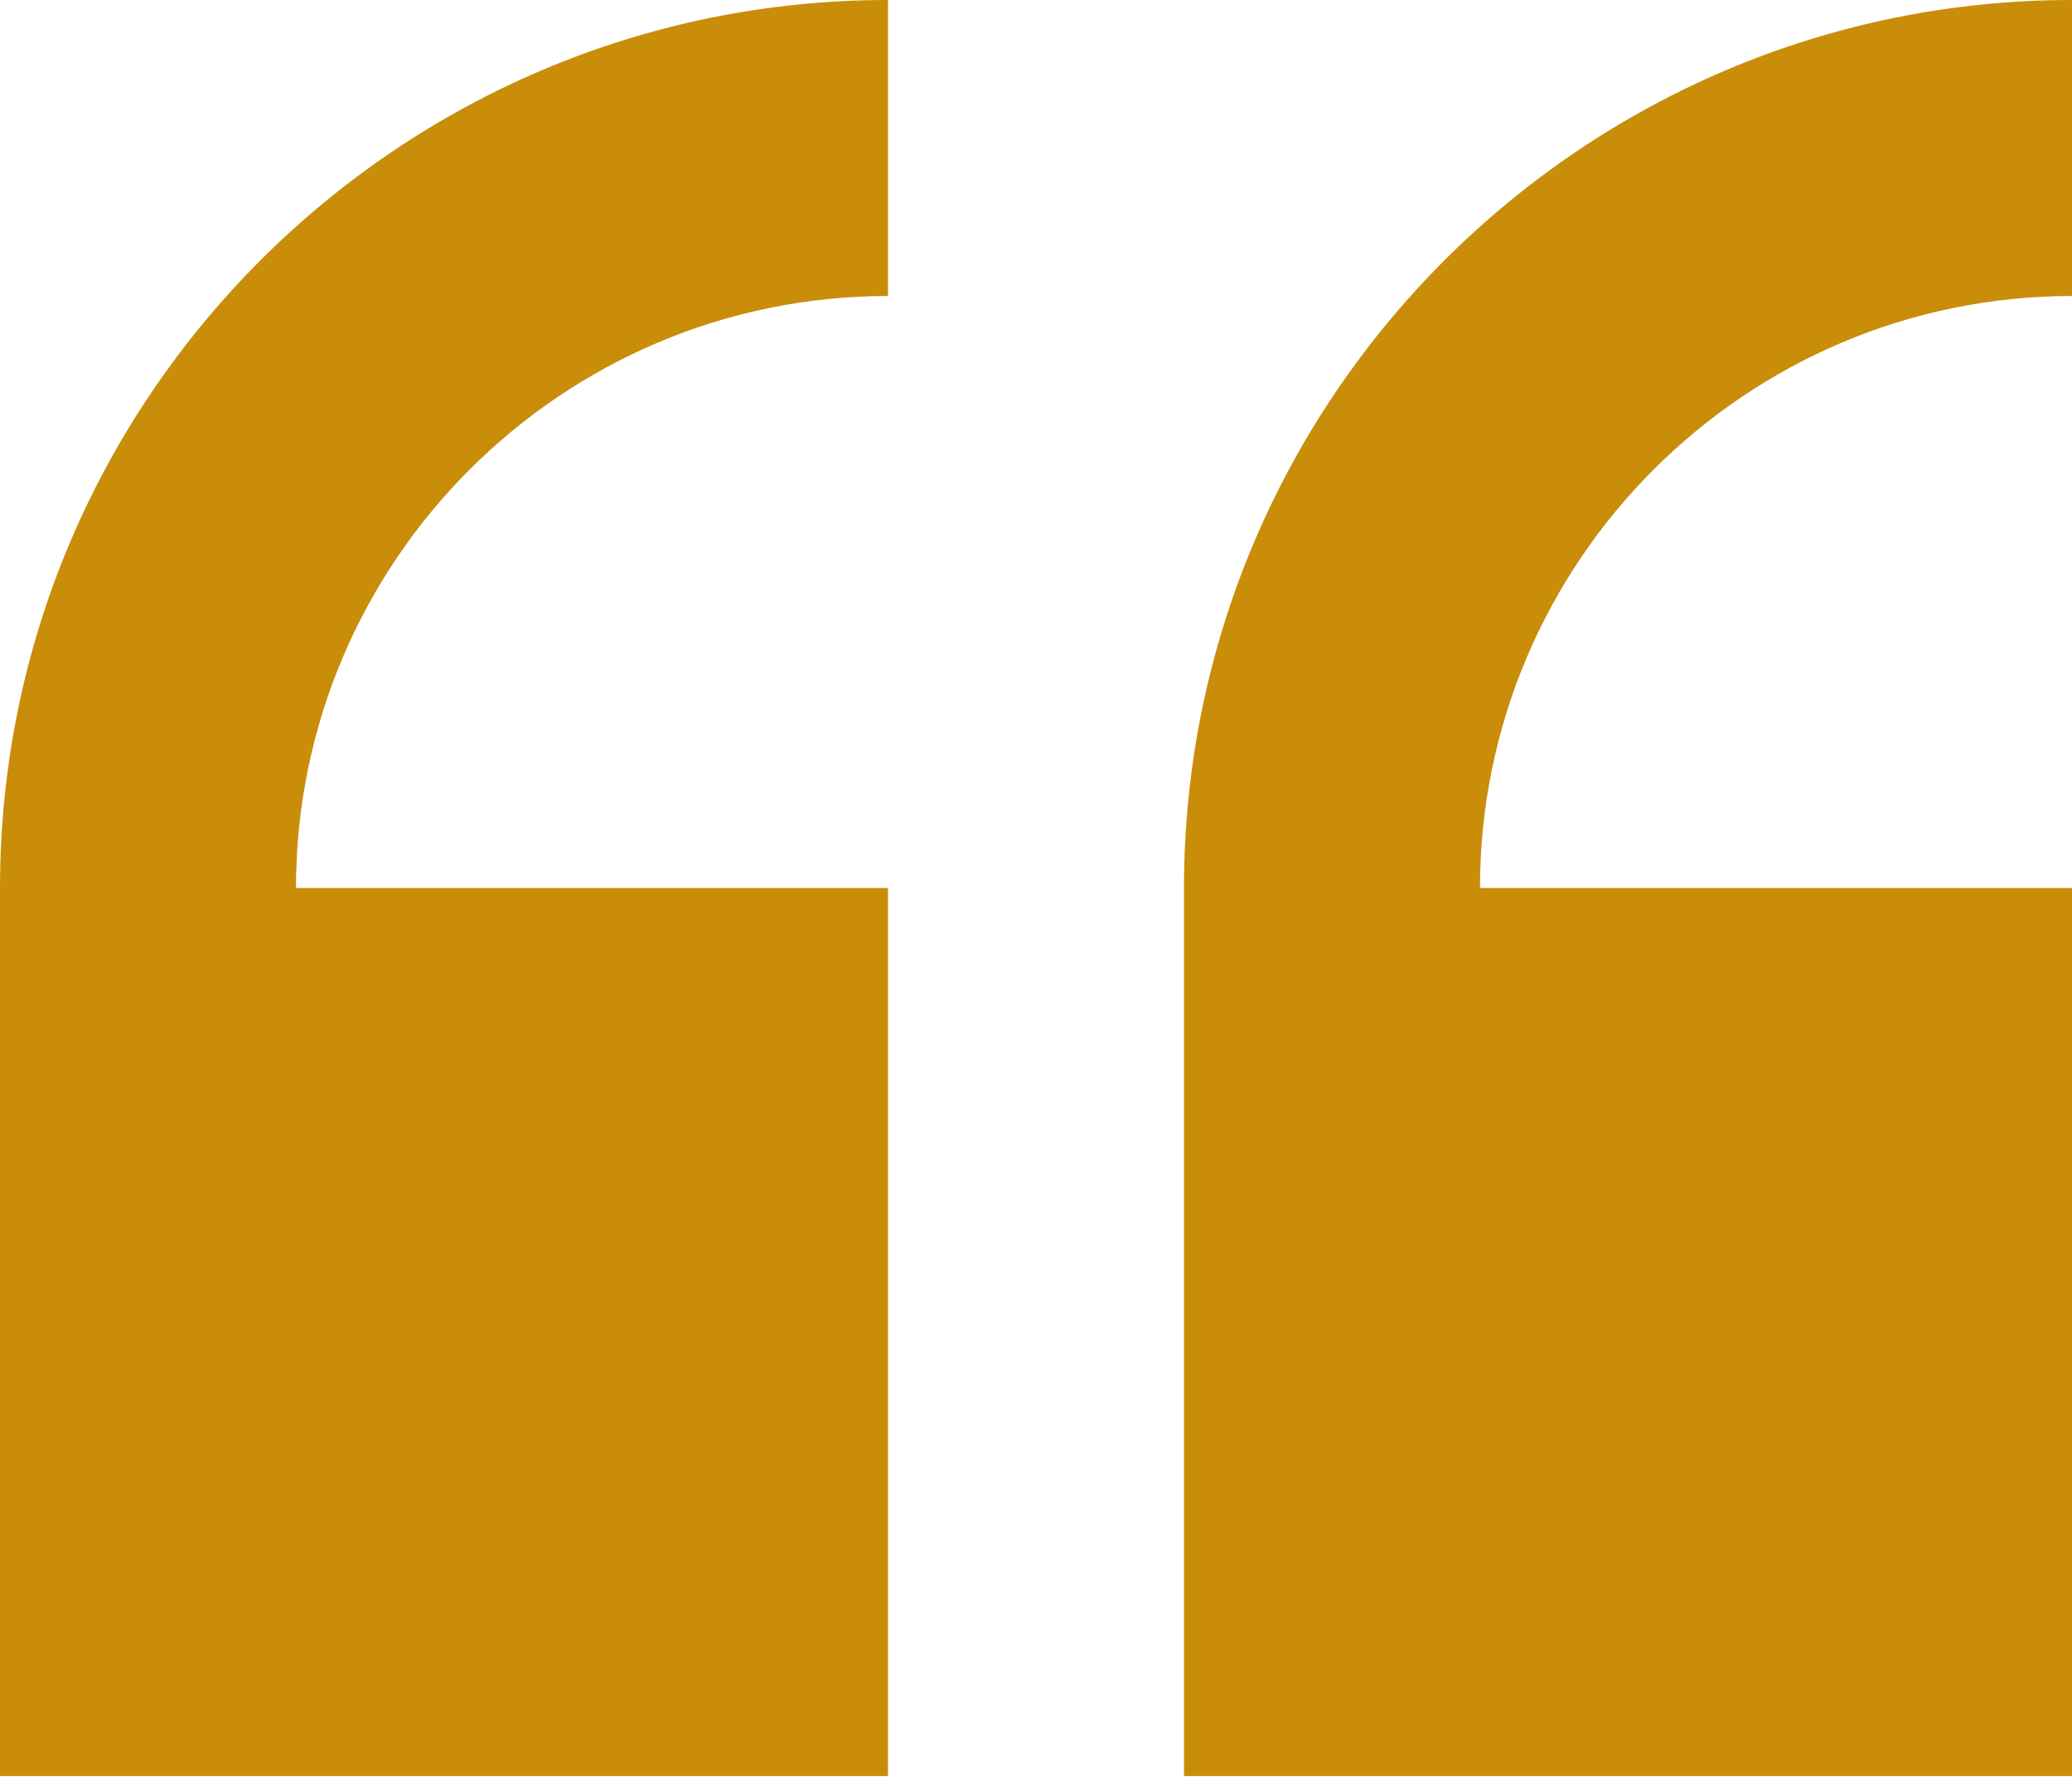
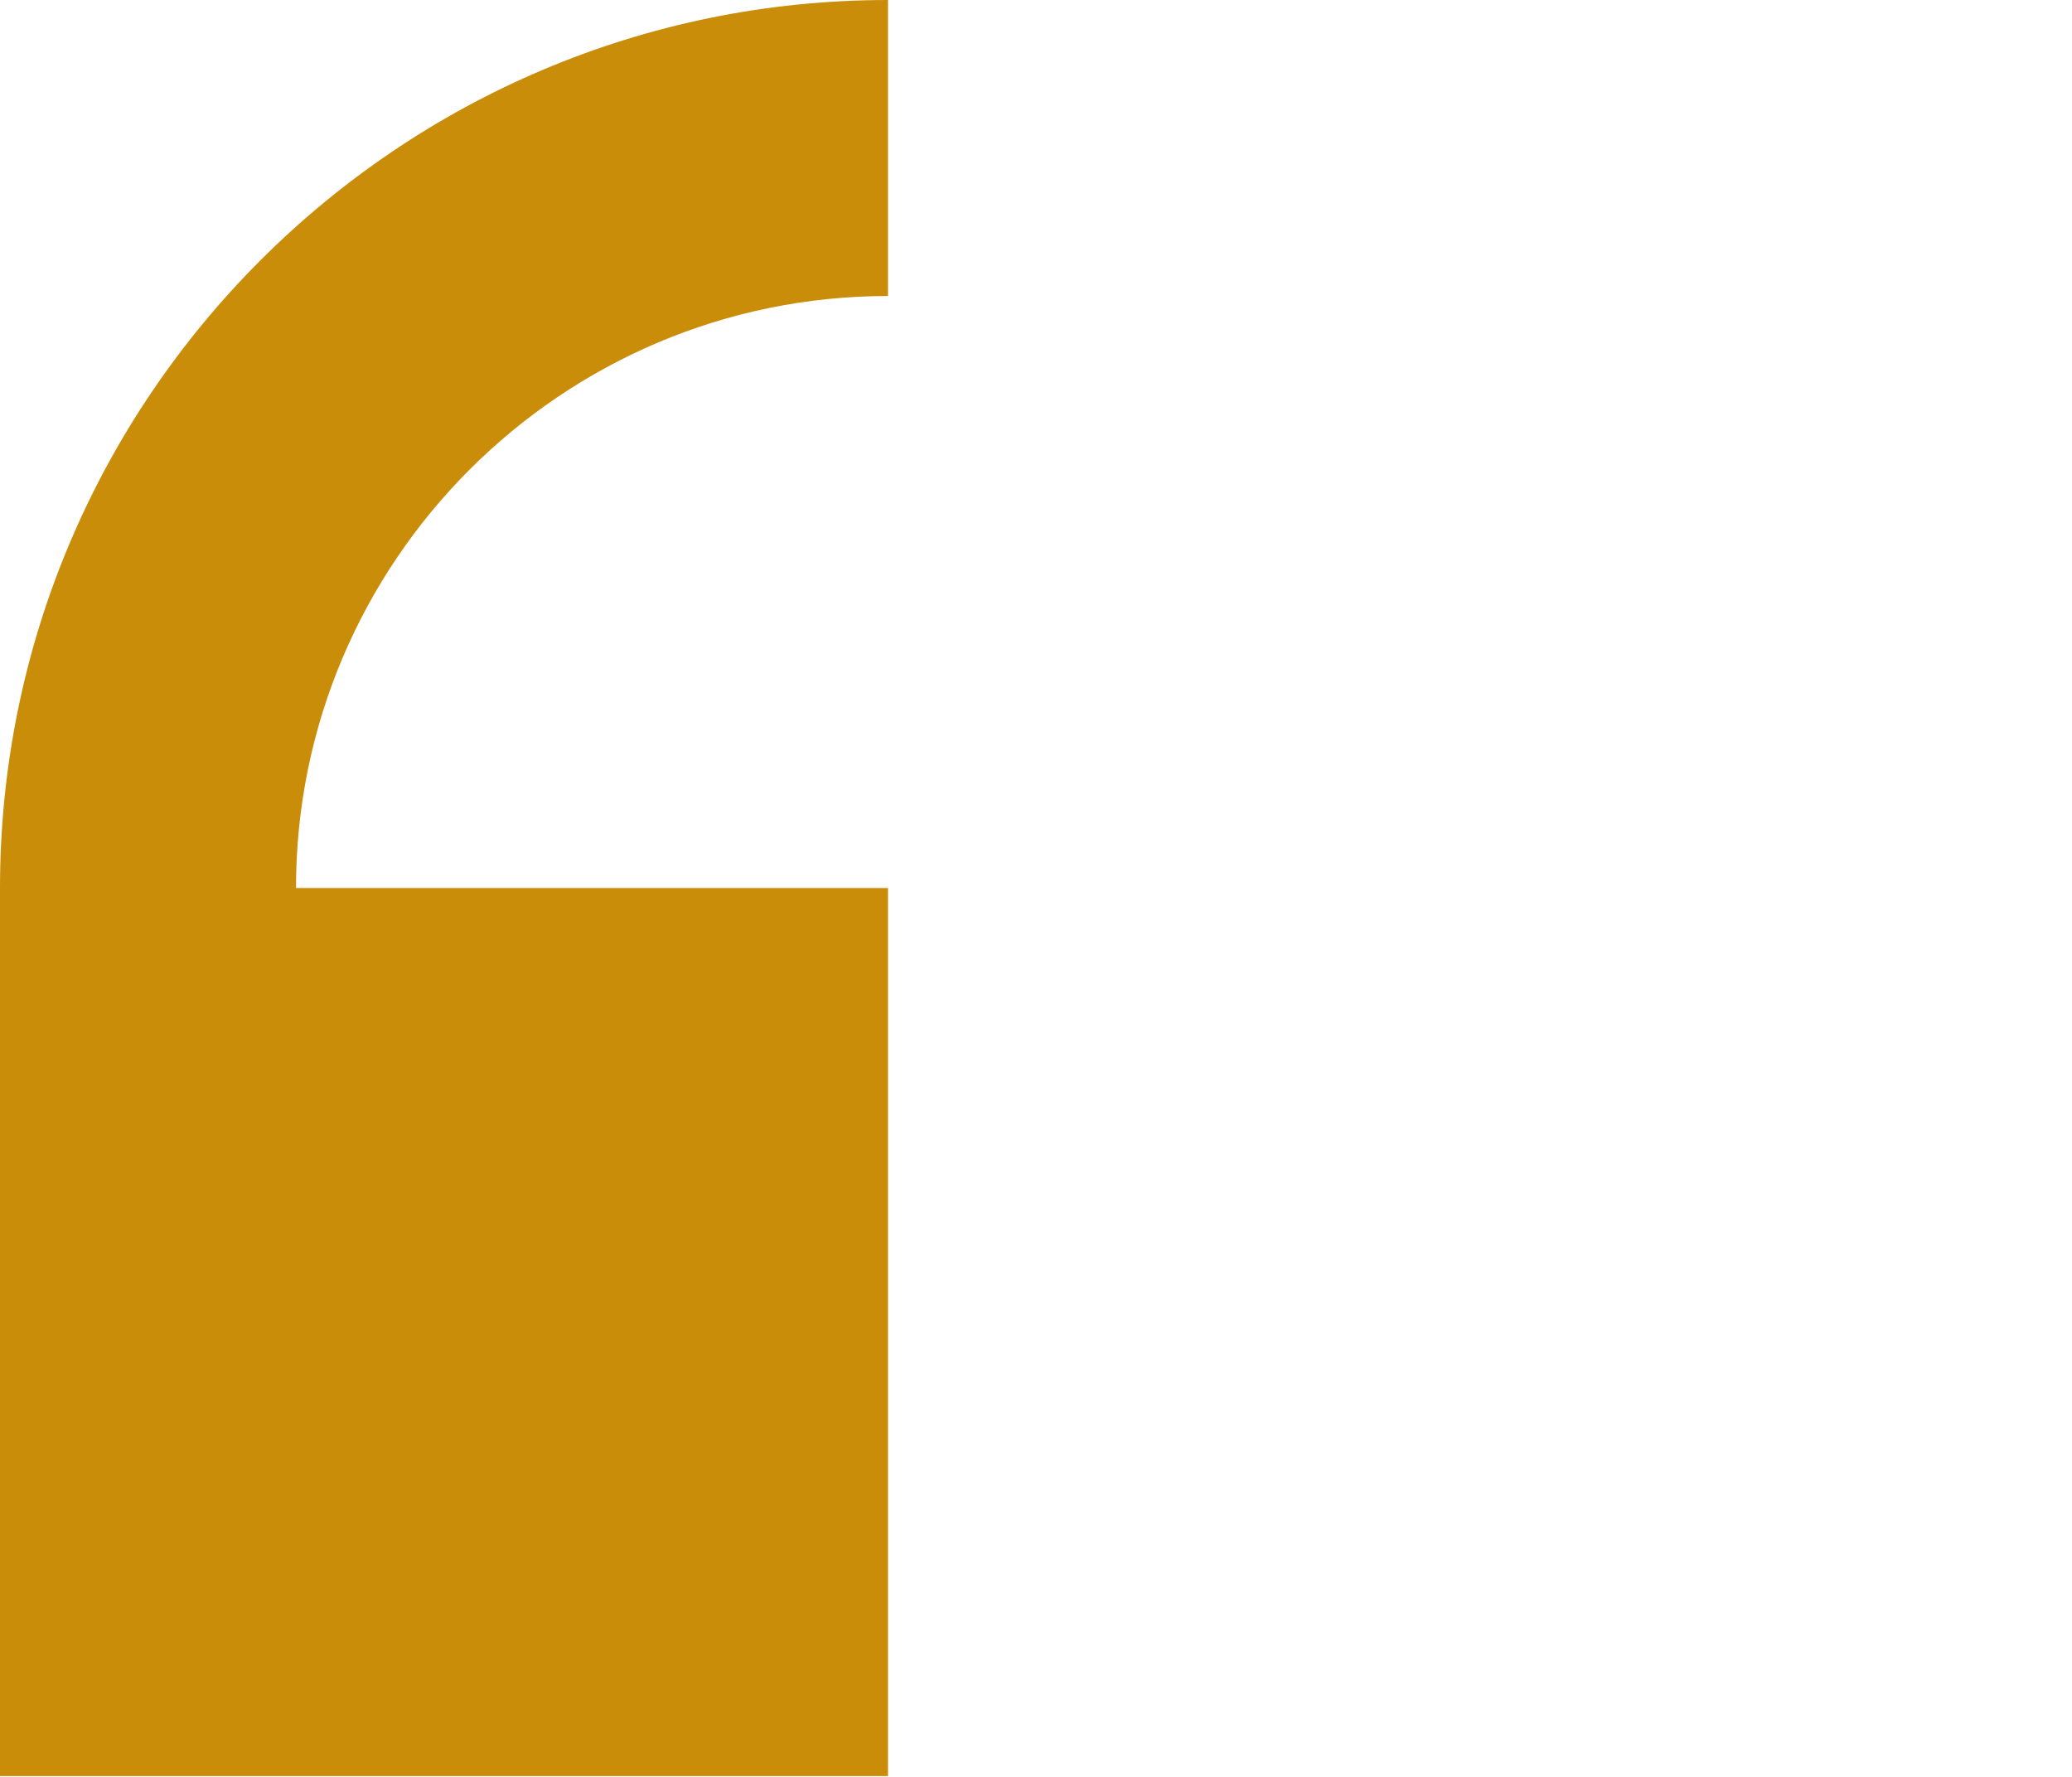
<svg xmlns="http://www.w3.org/2000/svg" width="512" height="439" viewBox="0 0 512 439" fill="none">
  <path d="M0 219.429V438.858H219.429V219.429H73.143C73.143 138.769 138.769 73.143 219.429 73.143V0C98.428 0 0 98.428 0 219.429V219.429Z" fill="#C98D0A" />
-   <path d="M511.999 73.143V0C390.999 0 292.57 98.428 292.57 219.429V438.858H511.999V219.429H365.714C365.714 138.769 431.339 73.143 511.999 73.143V73.143Z" fill="#C98D0A" />
</svg>